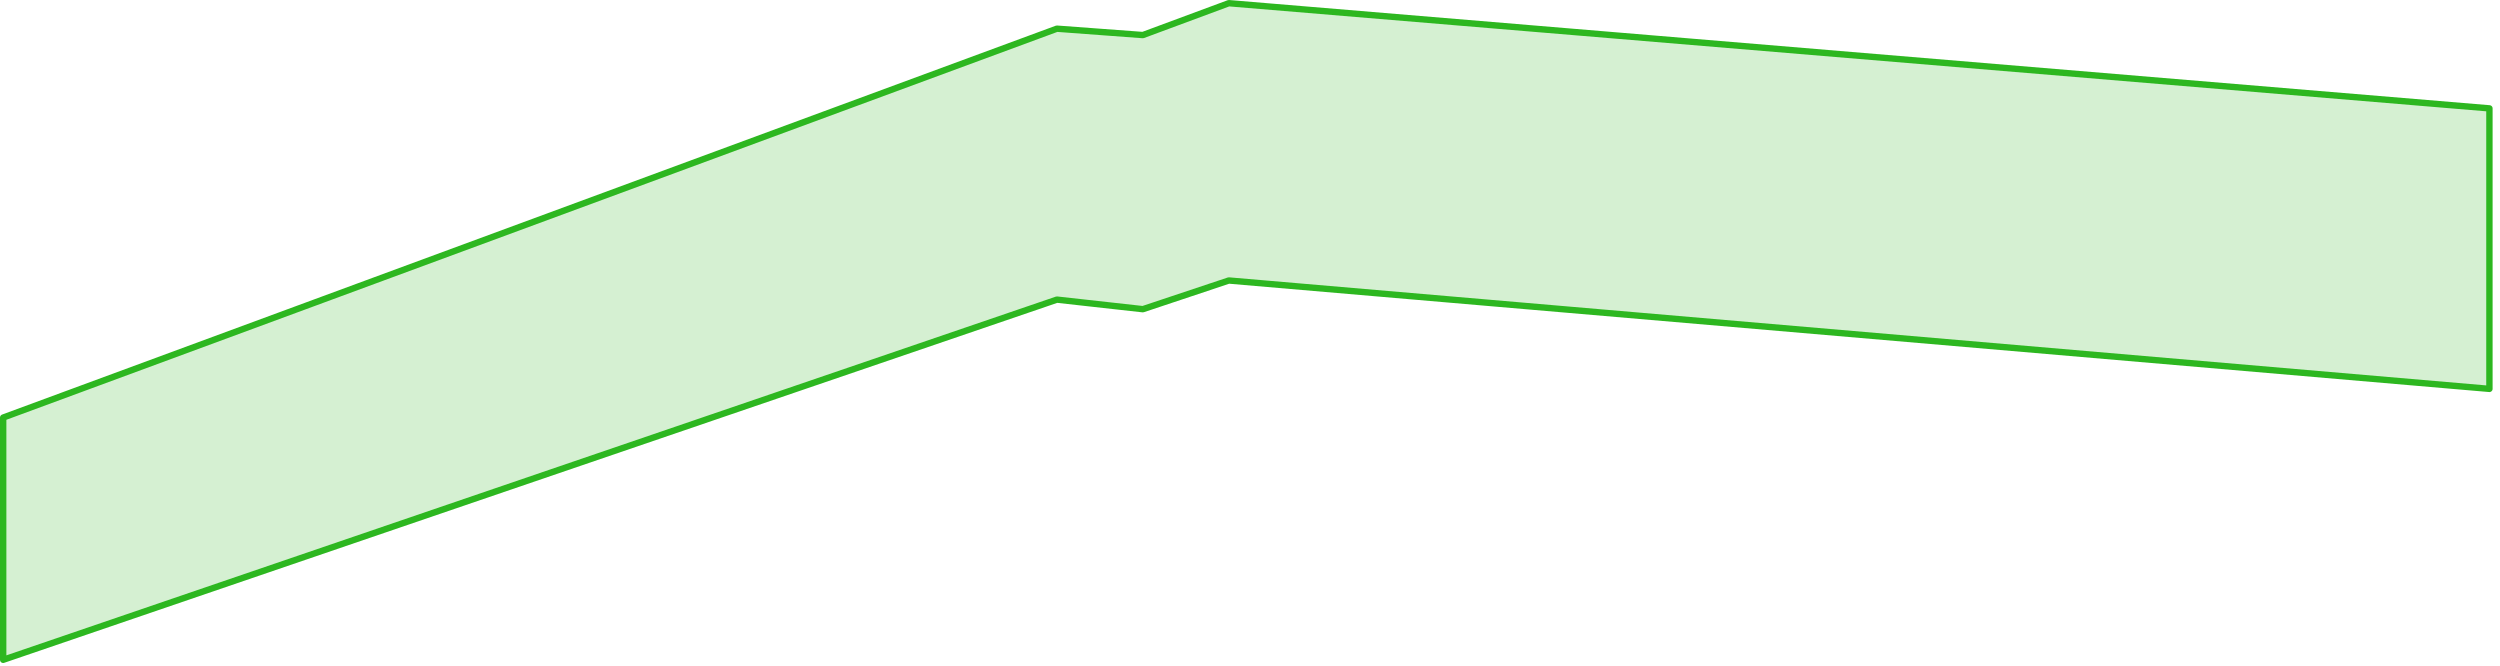
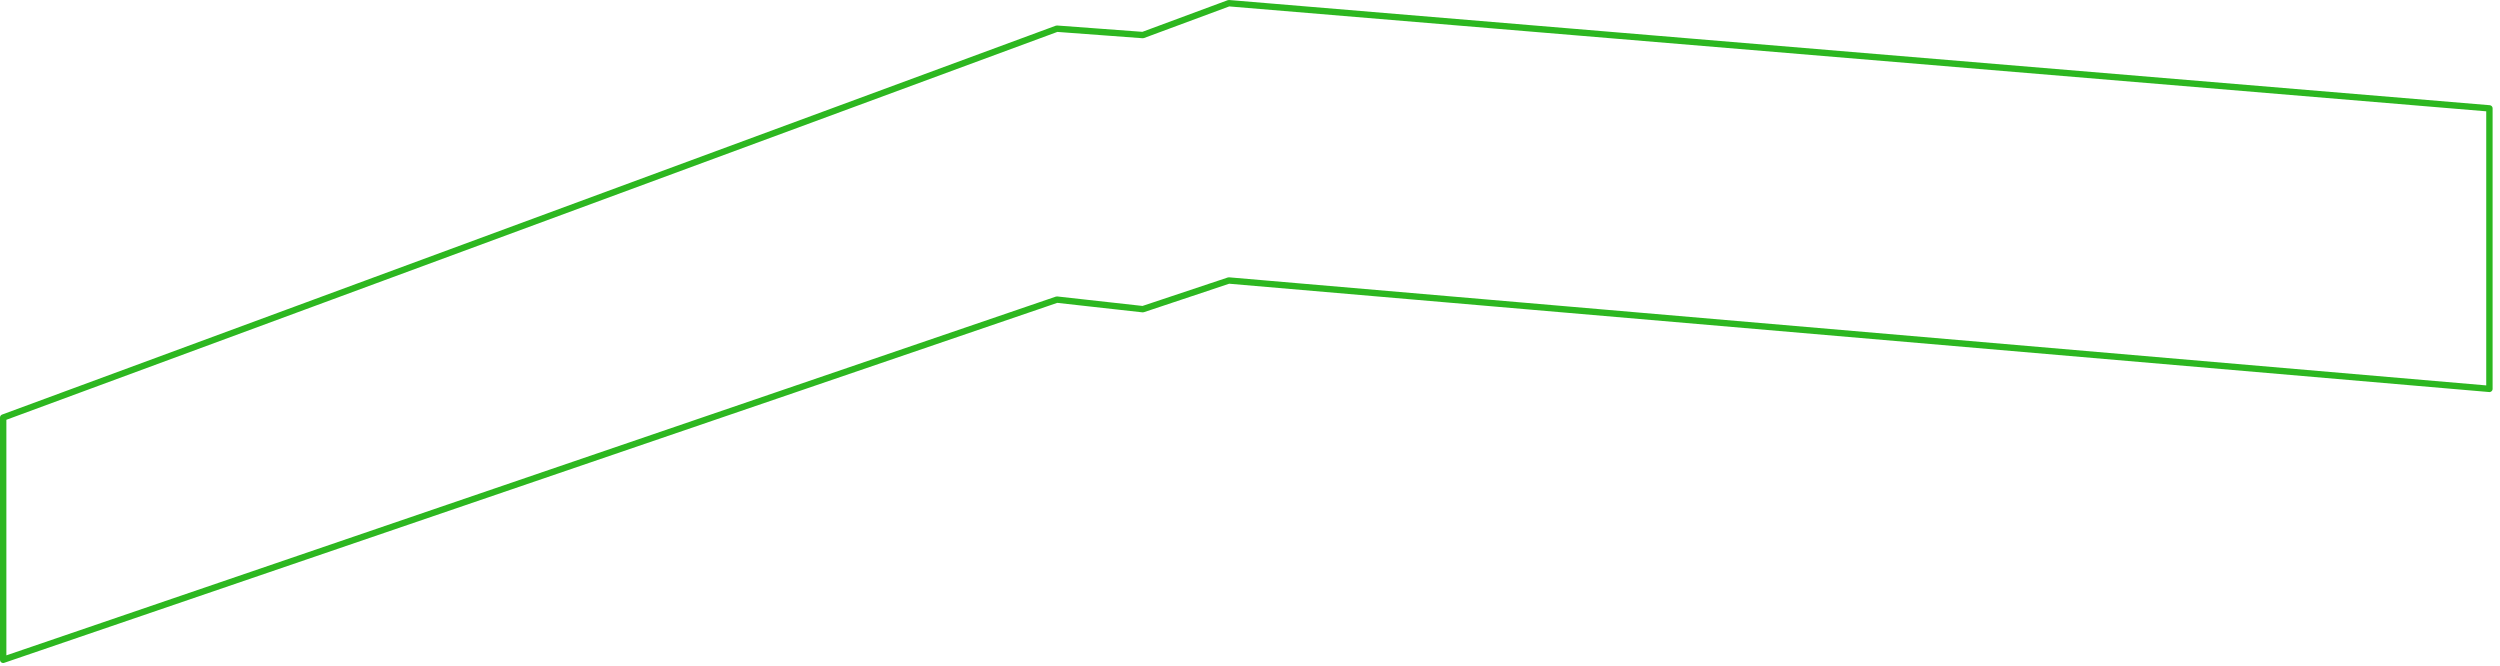
<svg xmlns="http://www.w3.org/2000/svg" preserveAspectRatio="none" width="100%" height="100%" overflow="visible" style="display: block;" viewBox="0 0 323 86" fill="none">
  <g id="Vector 221" style="mix-blend-mode:hard-light">
-     <path d="M158.762 36.24L321.633 50.242V14.002L158.762 0.412L147.657 4.53L136.552 3.706L0.412 53.949V85.247L136.552 38.711L147.657 39.947L158.762 36.24Z" fill="#2DB720" fill-opacity="0.2" />
    <path d="M158.762 36.24L321.633 50.242V14.002L158.762 0.412L147.657 4.53L136.552 3.706L0.412 53.949V85.247L136.552 38.711L147.657 39.947L158.762 36.24Z" stroke="#2DB720" stroke-width="0.824" stroke-linecap="round" stroke-linejoin="round" />
  </g>
</svg>